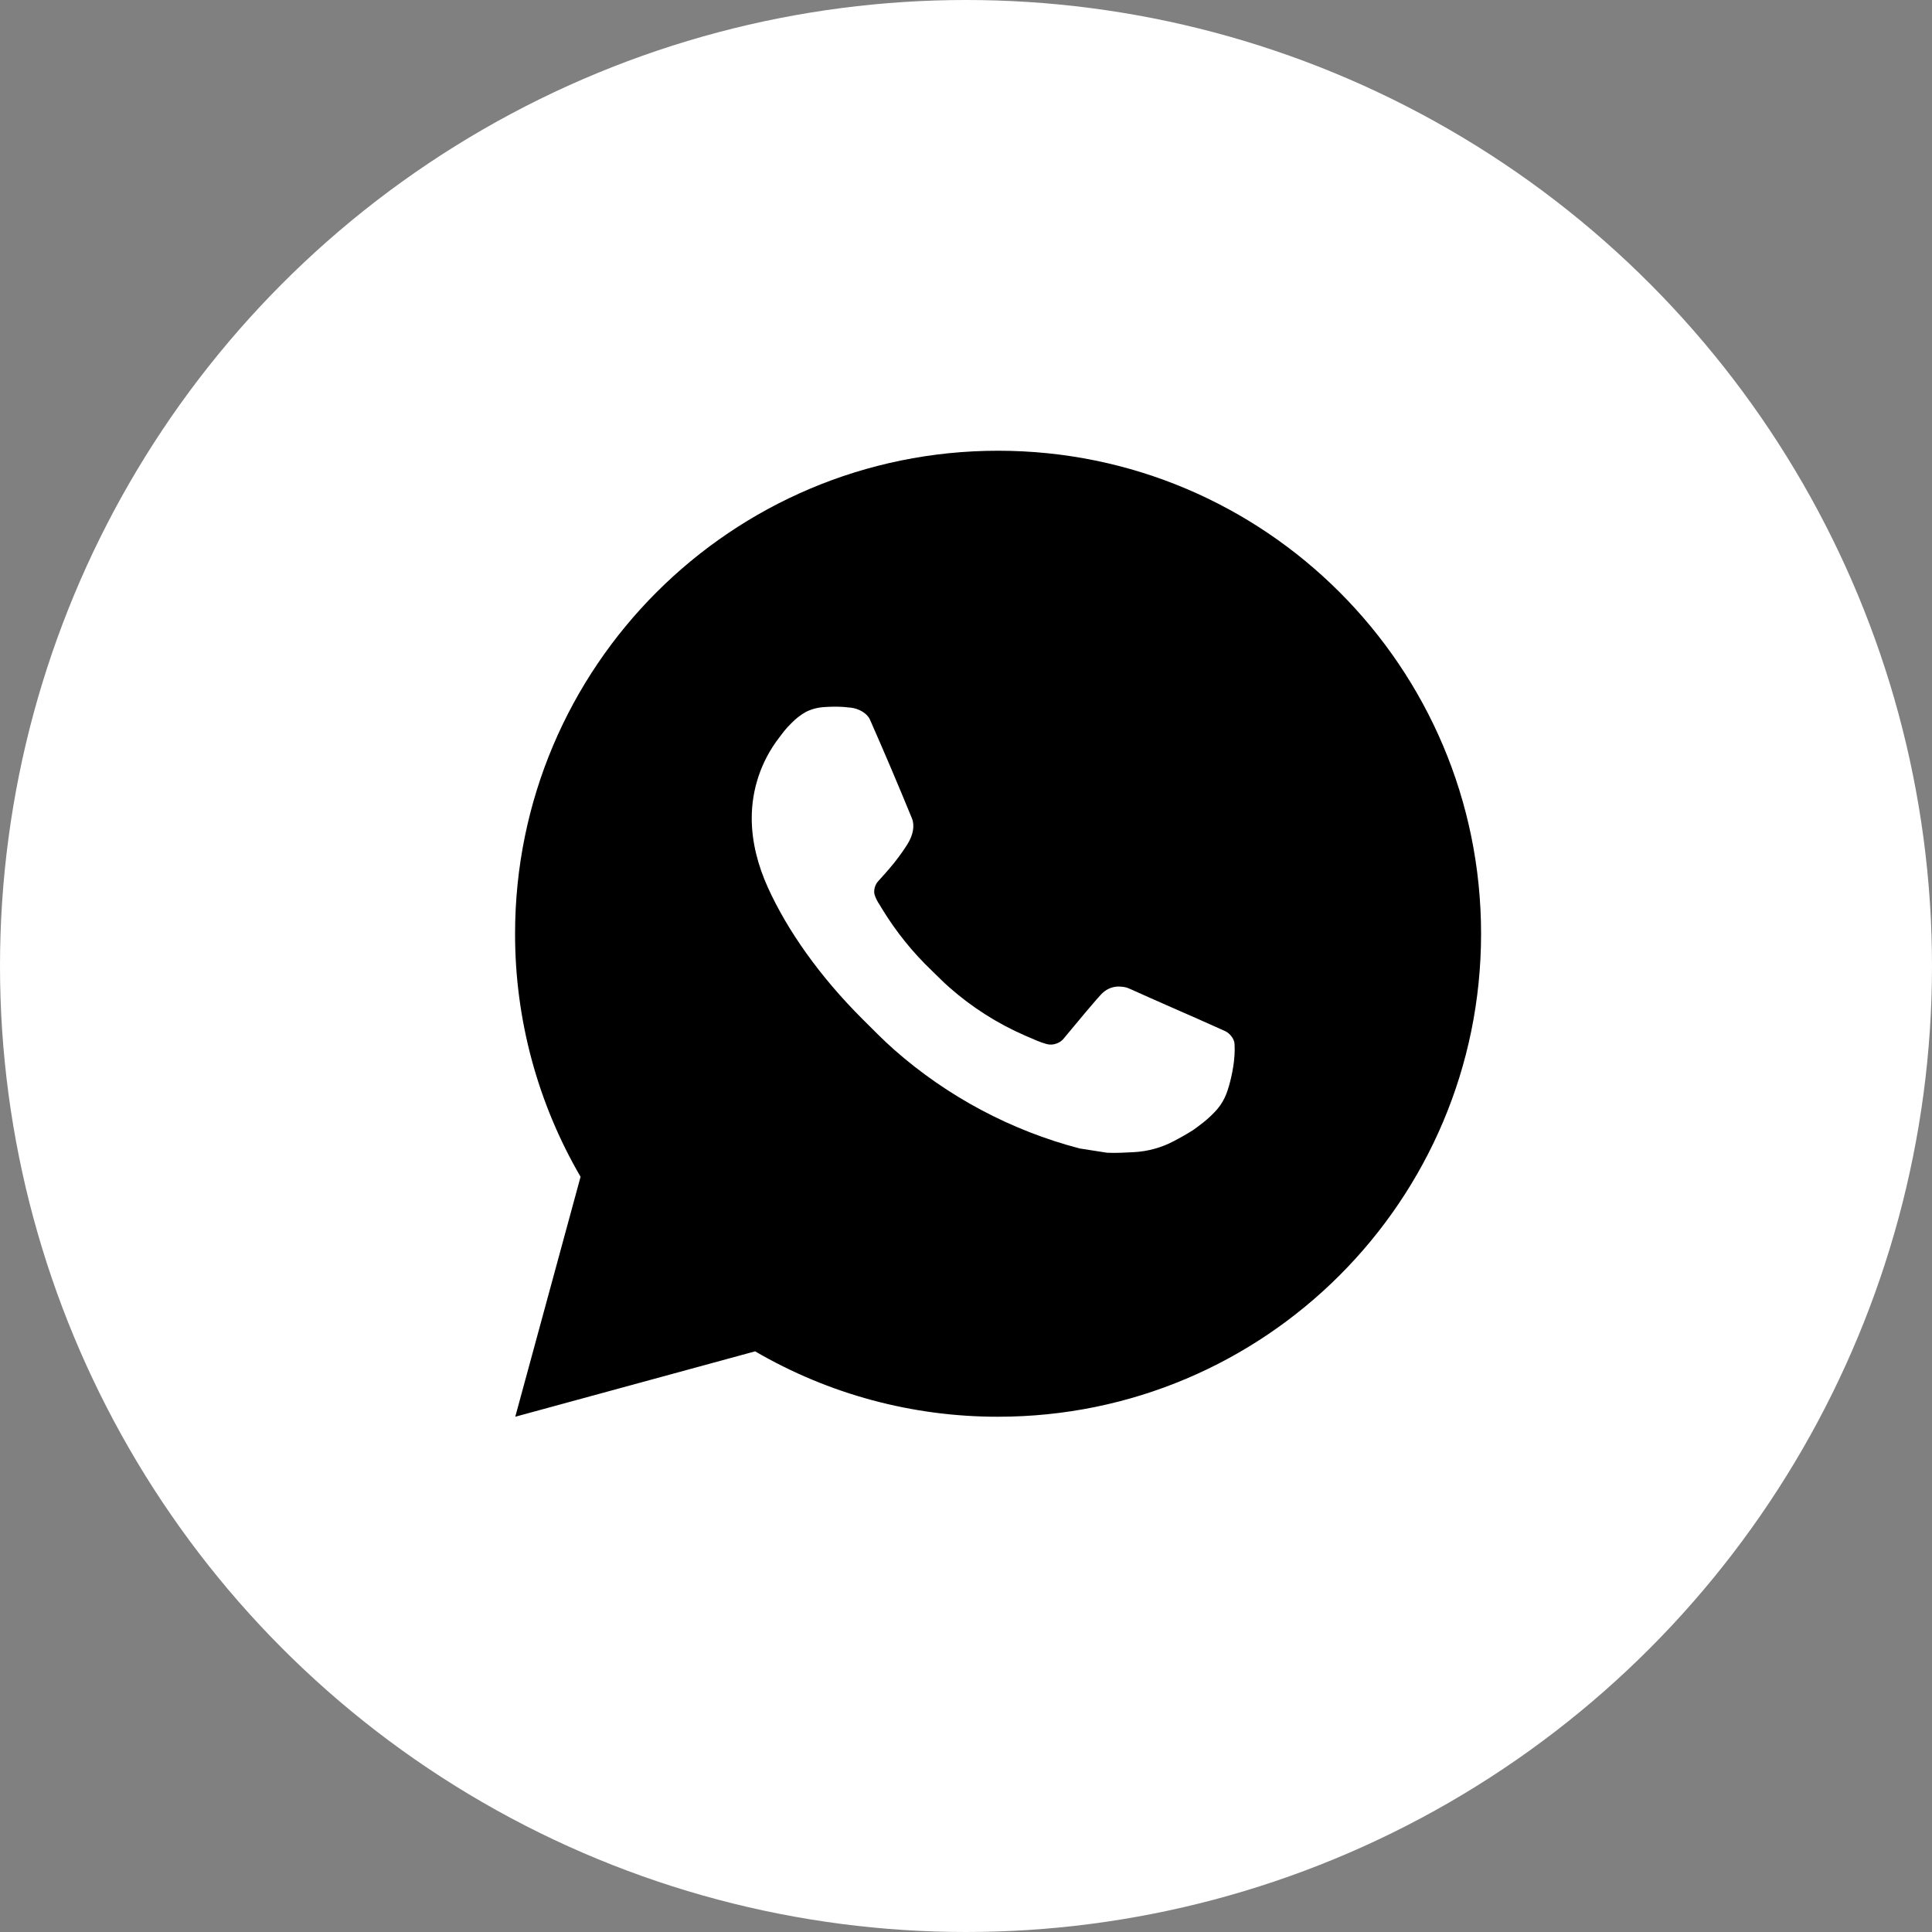
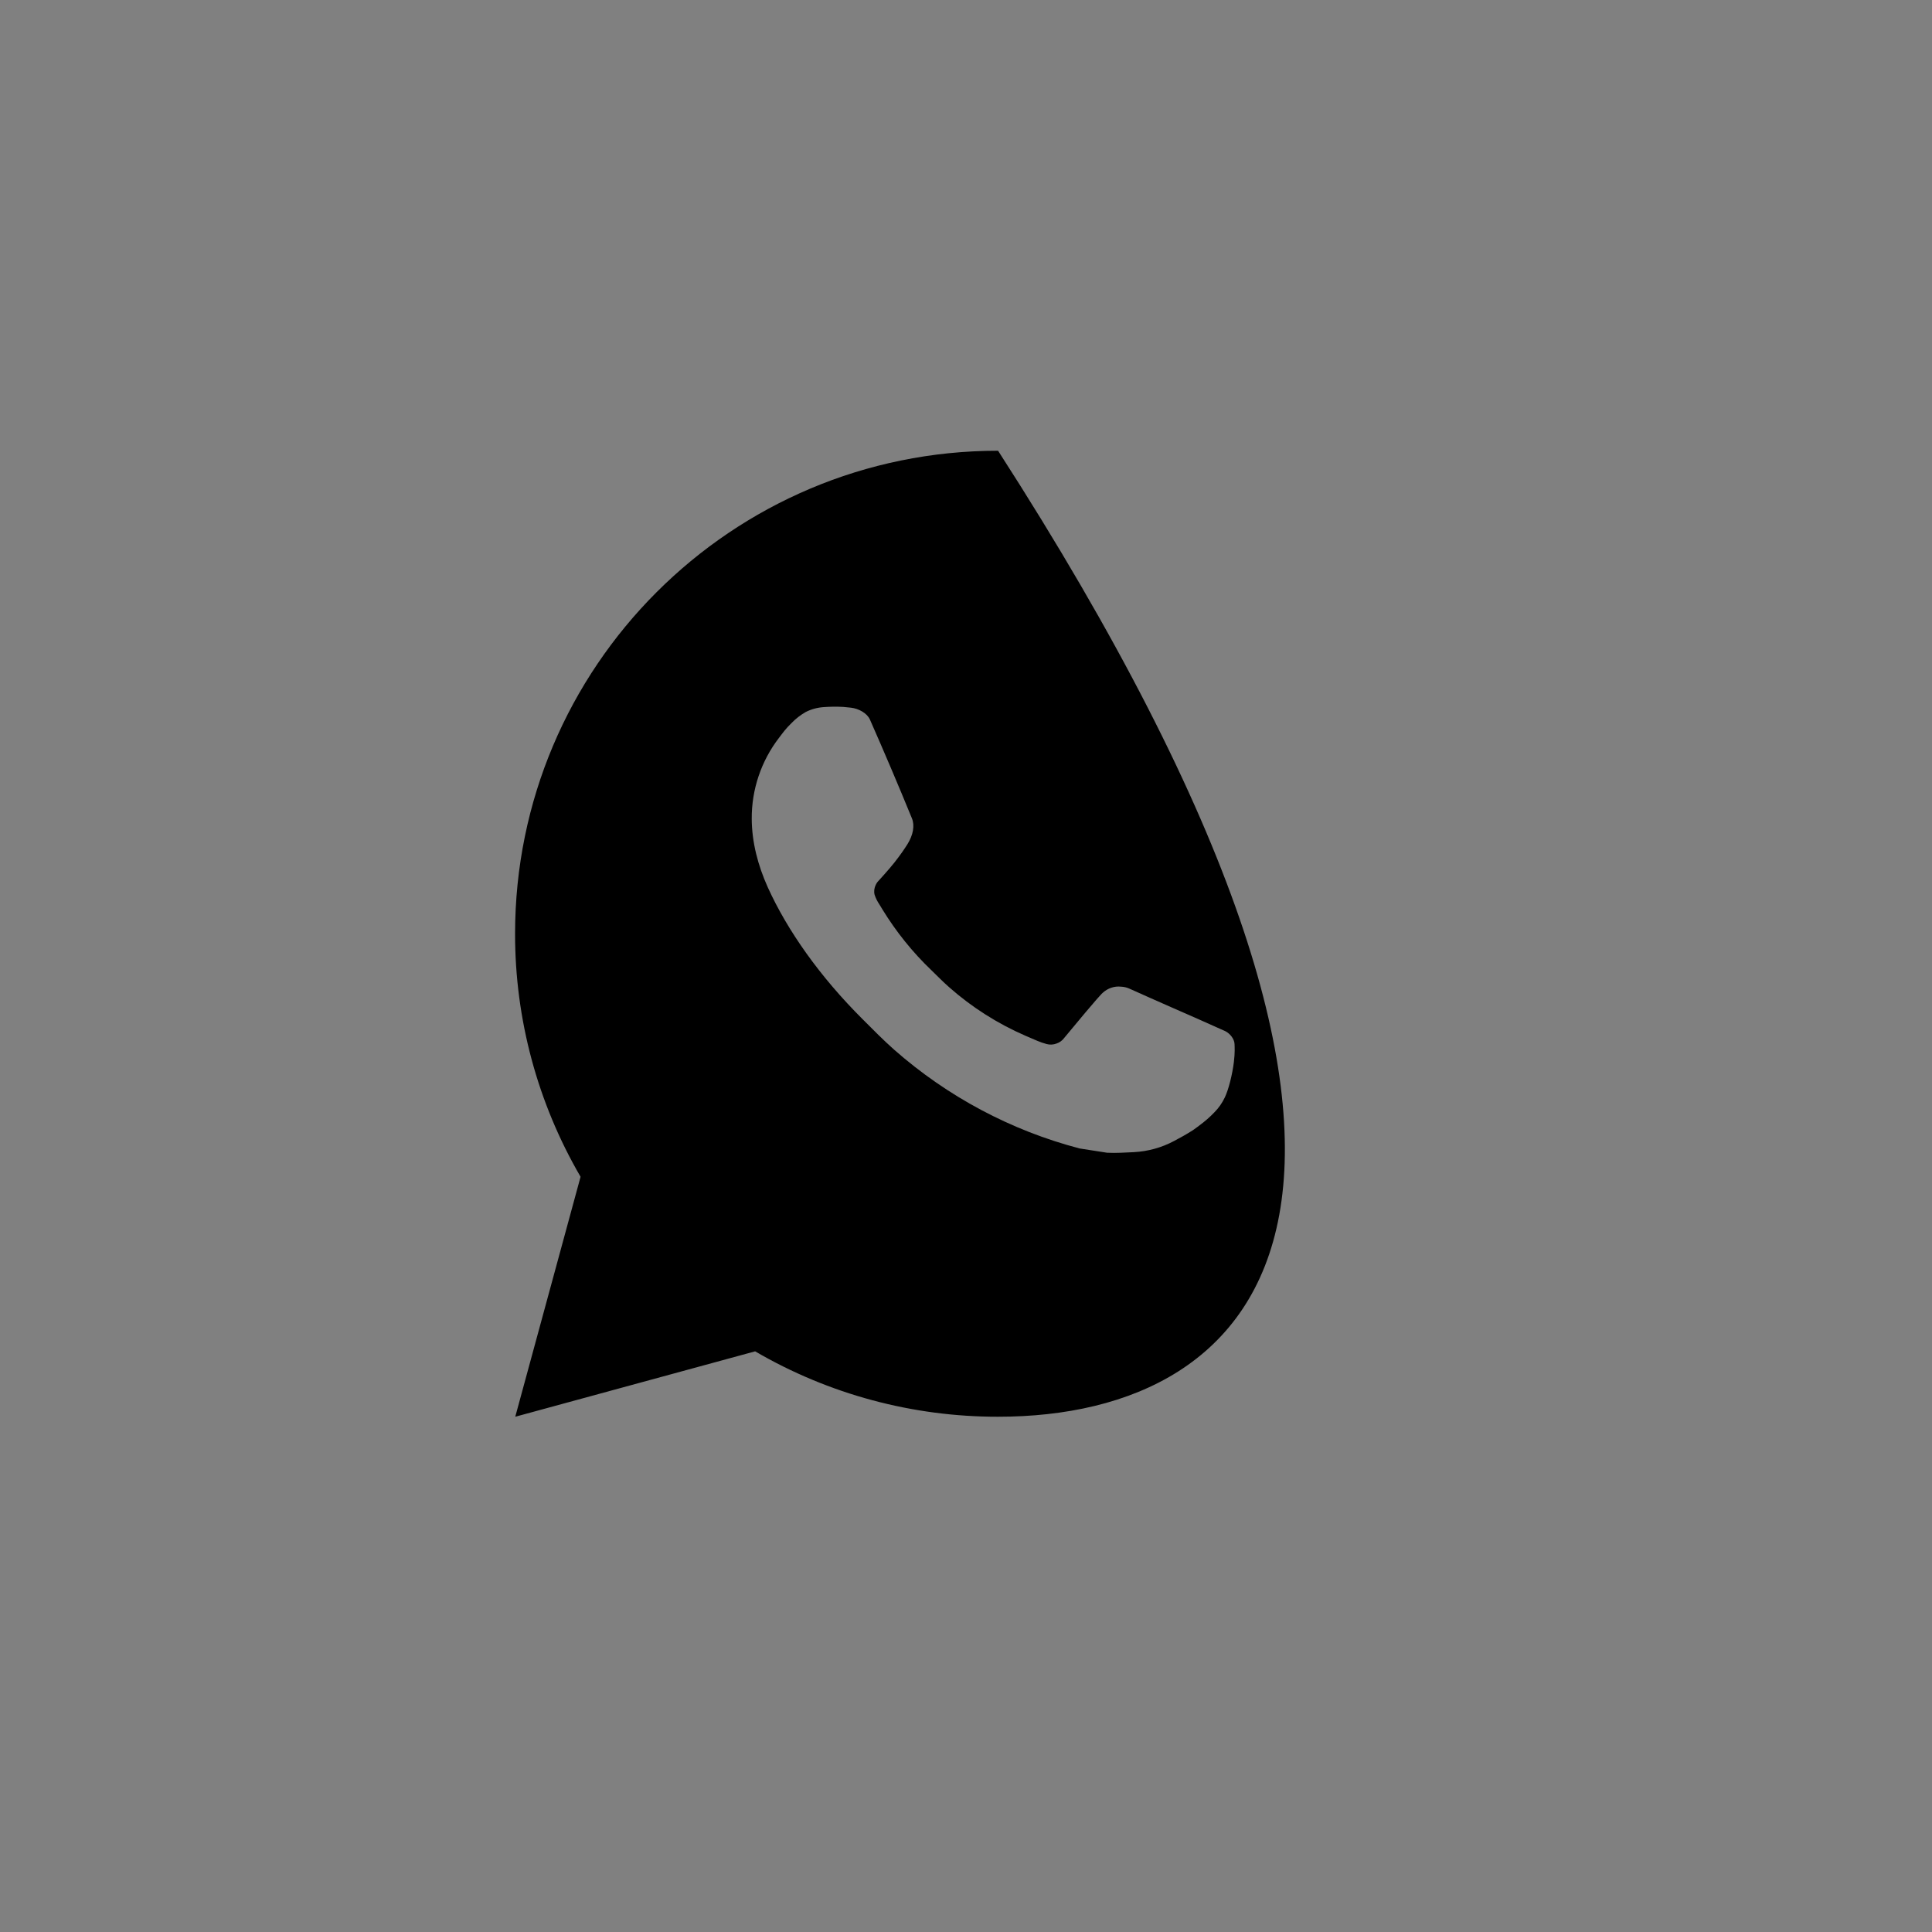
<svg xmlns="http://www.w3.org/2000/svg" width="20" height="20" viewBox="0 0 20 20" fill="none">
  <rect x="0" y="0" width="20" height="20" fill="#808080" stroke="none" />
-   <circle cx="10" cy="10" r="10" fill="white" />
-   <path d="M10.332 4.666C13.094 4.666 15.332 6.905 15.332 9.666C15.332 12.428 13.094 14.666 10.332 14.666C9.448 14.667 8.58 14.434 7.817 13.989L5.334 14.666L6.01 12.182C5.565 11.418 5.331 10.55 5.332 9.666C5.332 6.905 7.571 4.666 10.332 4.666ZM8.628 7.316L8.528 7.32C8.463 7.324 8.4 7.341 8.342 7.37C8.288 7.401 8.238 7.439 8.195 7.484C8.135 7.541 8.101 7.59 8.065 7.637C7.88 7.877 7.78 8.173 7.782 8.476C7.783 8.721 7.847 8.96 7.947 9.183C8.151 9.634 8.488 10.111 8.932 10.553C9.039 10.66 9.144 10.767 9.257 10.867C9.808 11.352 10.466 11.703 11.177 11.889L11.46 11.933C11.553 11.938 11.646 11.931 11.739 11.927C11.884 11.919 12.026 11.88 12.155 11.811C12.22 11.777 12.284 11.741 12.347 11.701C12.347 11.701 12.368 11.687 12.409 11.656C12.476 11.606 12.518 11.57 12.574 11.512C12.616 11.469 12.652 11.418 12.679 11.361C12.718 11.28 12.757 11.124 12.773 10.995C12.785 10.896 12.781 10.841 12.78 10.808C12.778 10.755 12.733 10.699 12.685 10.675L12.394 10.545C12.394 10.545 11.959 10.355 11.693 10.235C11.665 10.222 11.635 10.215 11.605 10.214C11.571 10.21 11.536 10.214 11.504 10.225C11.471 10.236 11.441 10.254 11.416 10.277C11.414 10.277 11.38 10.305 11.018 10.743C10.998 10.771 10.969 10.792 10.936 10.803C10.904 10.815 10.868 10.817 10.835 10.808C10.802 10.799 10.77 10.788 10.739 10.775C10.677 10.749 10.655 10.739 10.613 10.721C10.326 10.596 10.06 10.427 9.826 10.22C9.763 10.165 9.704 10.104 9.644 10.046C9.447 9.858 9.276 9.645 9.134 9.413L9.105 9.365C9.083 9.333 9.066 9.299 9.054 9.263C9.035 9.189 9.084 9.13 9.084 9.13C9.084 9.13 9.206 8.997 9.262 8.925C9.317 8.855 9.364 8.787 9.394 8.739C9.453 8.644 9.471 8.546 9.44 8.471C9.3 8.129 9.155 7.788 9.006 7.45C8.977 7.383 8.889 7.335 8.81 7.326C8.783 7.323 8.756 7.32 8.729 7.318C8.661 7.314 8.594 7.315 8.527 7.32L8.628 7.316Z" fill="black" />
+   <path d="M10.332 4.666C15.332 12.428 13.094 14.666 10.332 14.666C9.448 14.667 8.58 14.434 7.817 13.989L5.334 14.666L6.01 12.182C5.565 11.418 5.331 10.55 5.332 9.666C5.332 6.905 7.571 4.666 10.332 4.666ZM8.628 7.316L8.528 7.32C8.463 7.324 8.4 7.341 8.342 7.37C8.288 7.401 8.238 7.439 8.195 7.484C8.135 7.541 8.101 7.59 8.065 7.637C7.88 7.877 7.78 8.173 7.782 8.476C7.783 8.721 7.847 8.96 7.947 9.183C8.151 9.634 8.488 10.111 8.932 10.553C9.039 10.66 9.144 10.767 9.257 10.867C9.808 11.352 10.466 11.703 11.177 11.889L11.46 11.933C11.553 11.938 11.646 11.931 11.739 11.927C11.884 11.919 12.026 11.88 12.155 11.811C12.22 11.777 12.284 11.741 12.347 11.701C12.347 11.701 12.368 11.687 12.409 11.656C12.476 11.606 12.518 11.57 12.574 11.512C12.616 11.469 12.652 11.418 12.679 11.361C12.718 11.28 12.757 11.124 12.773 10.995C12.785 10.896 12.781 10.841 12.78 10.808C12.778 10.755 12.733 10.699 12.685 10.675L12.394 10.545C12.394 10.545 11.959 10.355 11.693 10.235C11.665 10.222 11.635 10.215 11.605 10.214C11.571 10.21 11.536 10.214 11.504 10.225C11.471 10.236 11.441 10.254 11.416 10.277C11.414 10.277 11.38 10.305 11.018 10.743C10.998 10.771 10.969 10.792 10.936 10.803C10.904 10.815 10.868 10.817 10.835 10.808C10.802 10.799 10.77 10.788 10.739 10.775C10.677 10.749 10.655 10.739 10.613 10.721C10.326 10.596 10.06 10.427 9.826 10.22C9.763 10.165 9.704 10.104 9.644 10.046C9.447 9.858 9.276 9.645 9.134 9.413L9.105 9.365C9.083 9.333 9.066 9.299 9.054 9.263C9.035 9.189 9.084 9.13 9.084 9.13C9.084 9.13 9.206 8.997 9.262 8.925C9.317 8.855 9.364 8.787 9.394 8.739C9.453 8.644 9.471 8.546 9.44 8.471C9.3 8.129 9.155 7.788 9.006 7.45C8.977 7.383 8.889 7.335 8.81 7.326C8.783 7.323 8.756 7.32 8.729 7.318C8.661 7.314 8.594 7.315 8.527 7.32L8.628 7.316Z" fill="black" />
</svg>